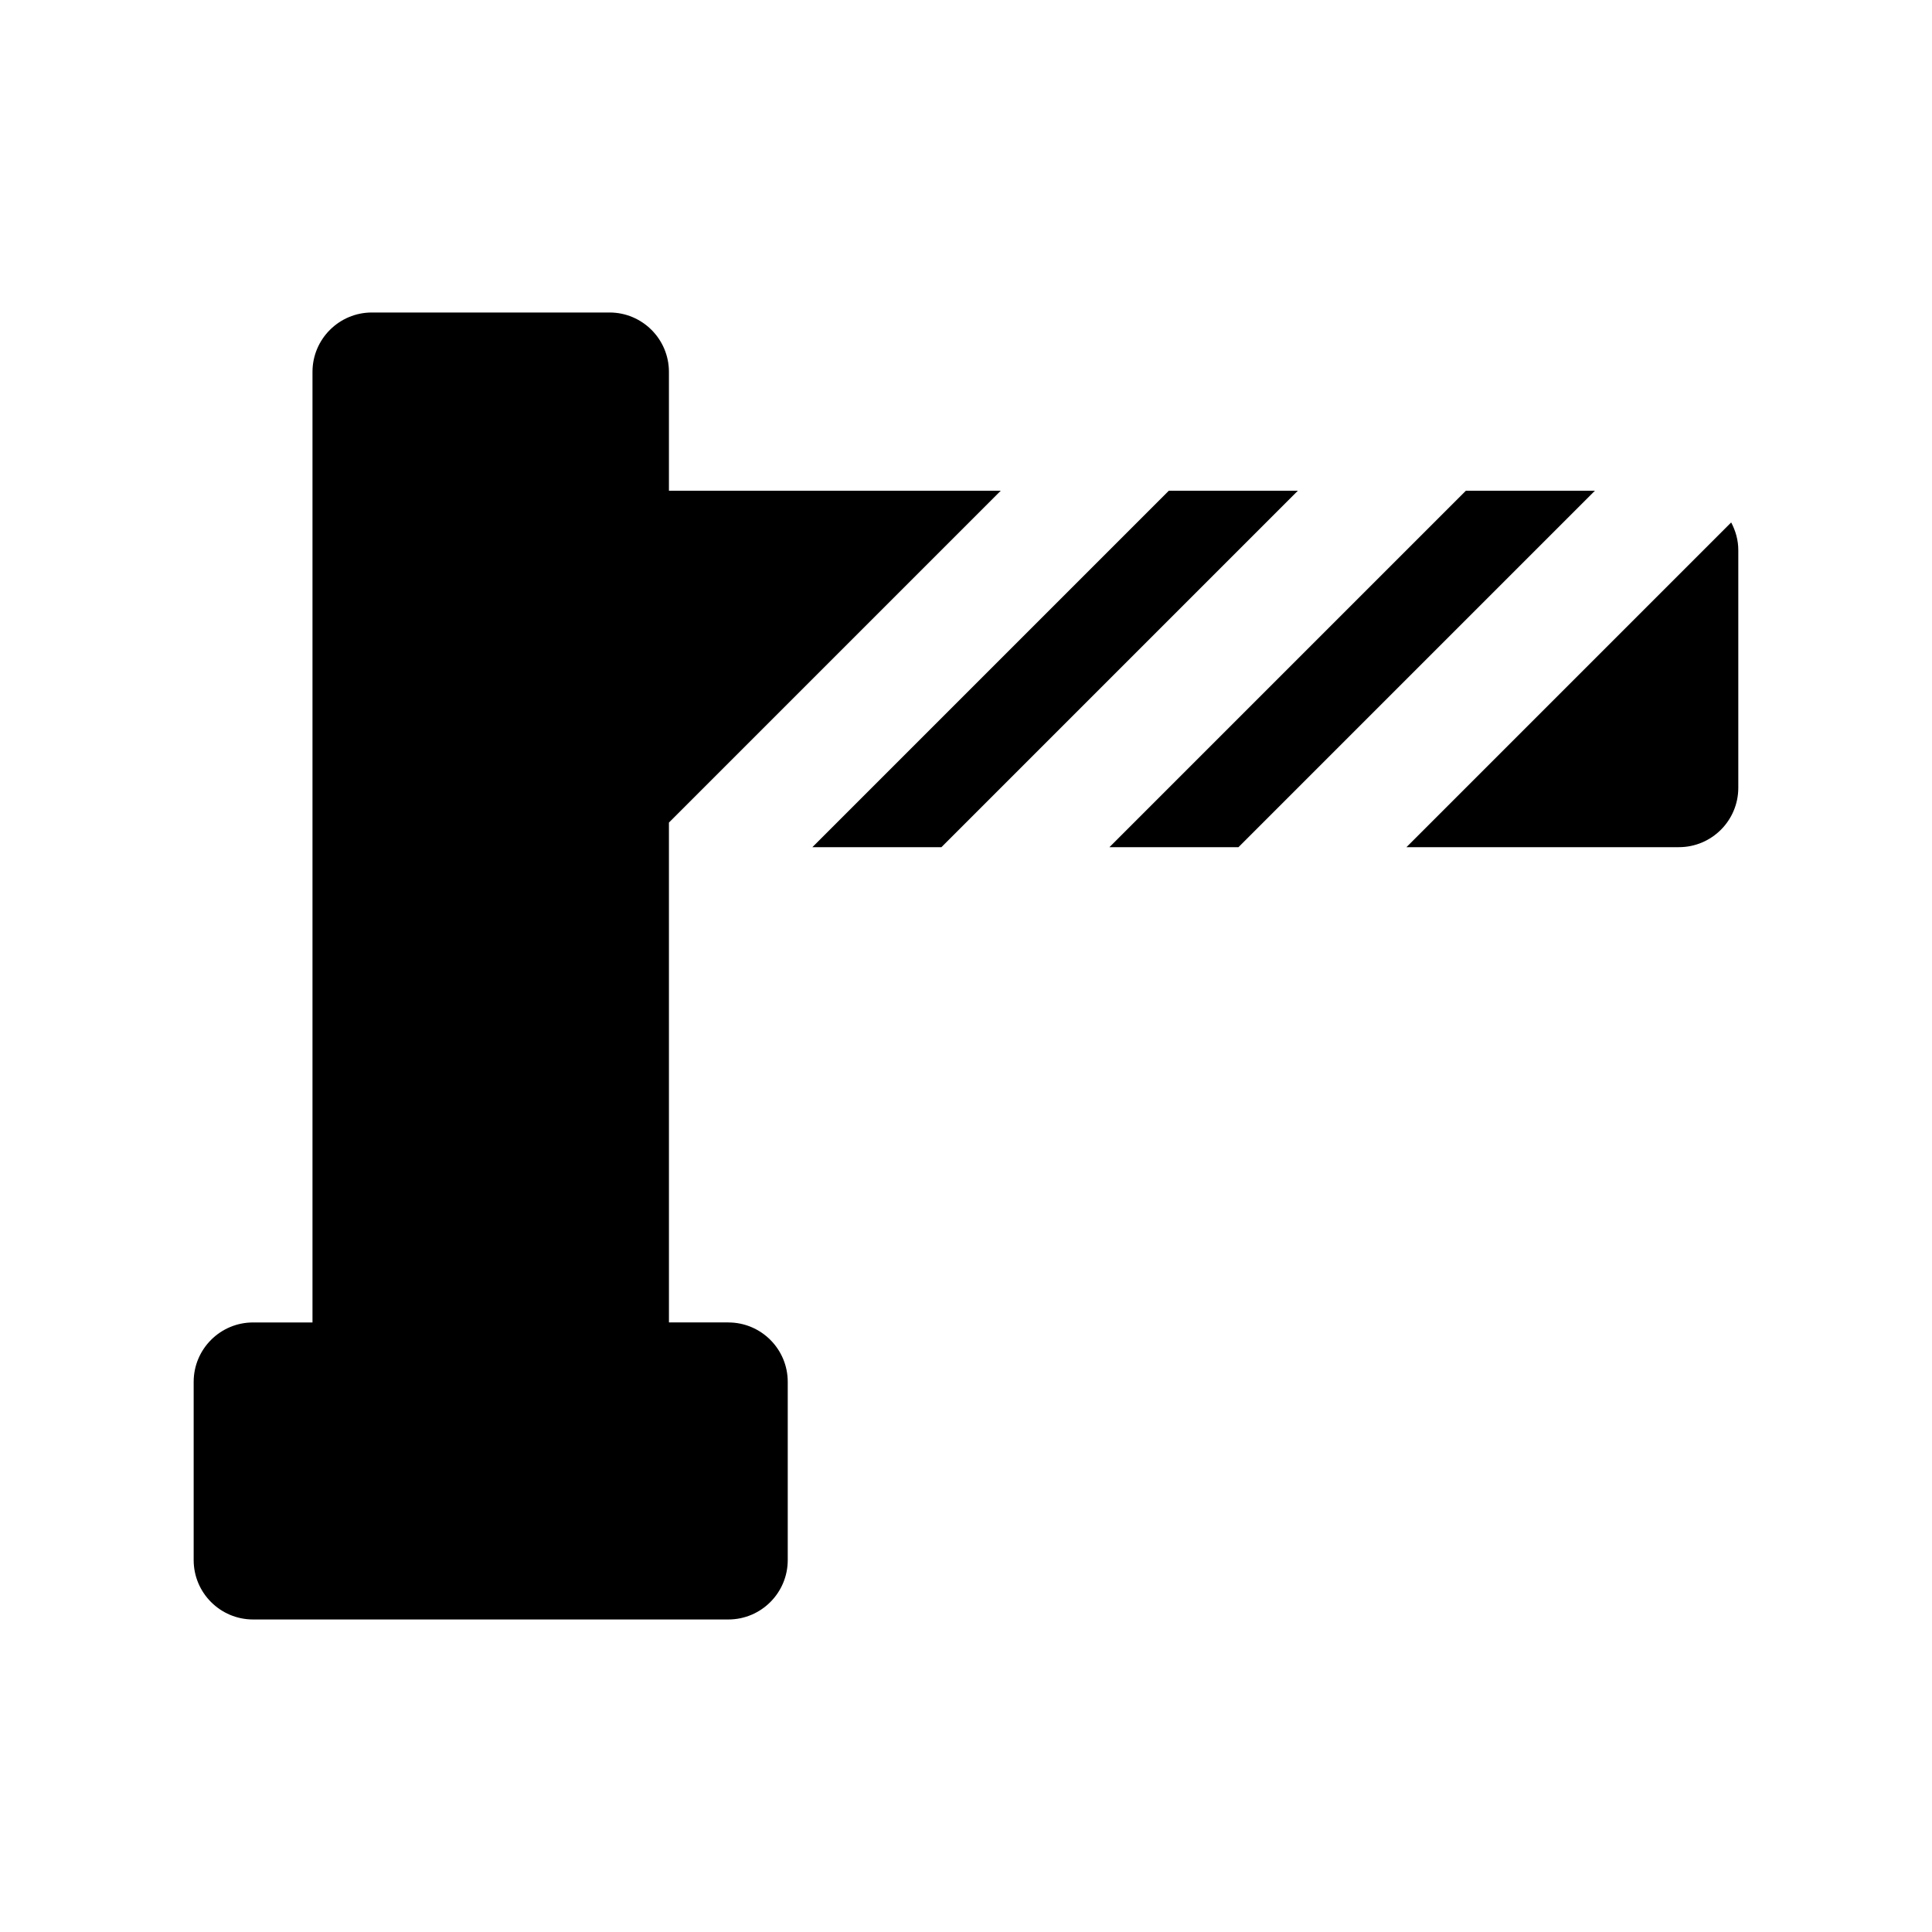
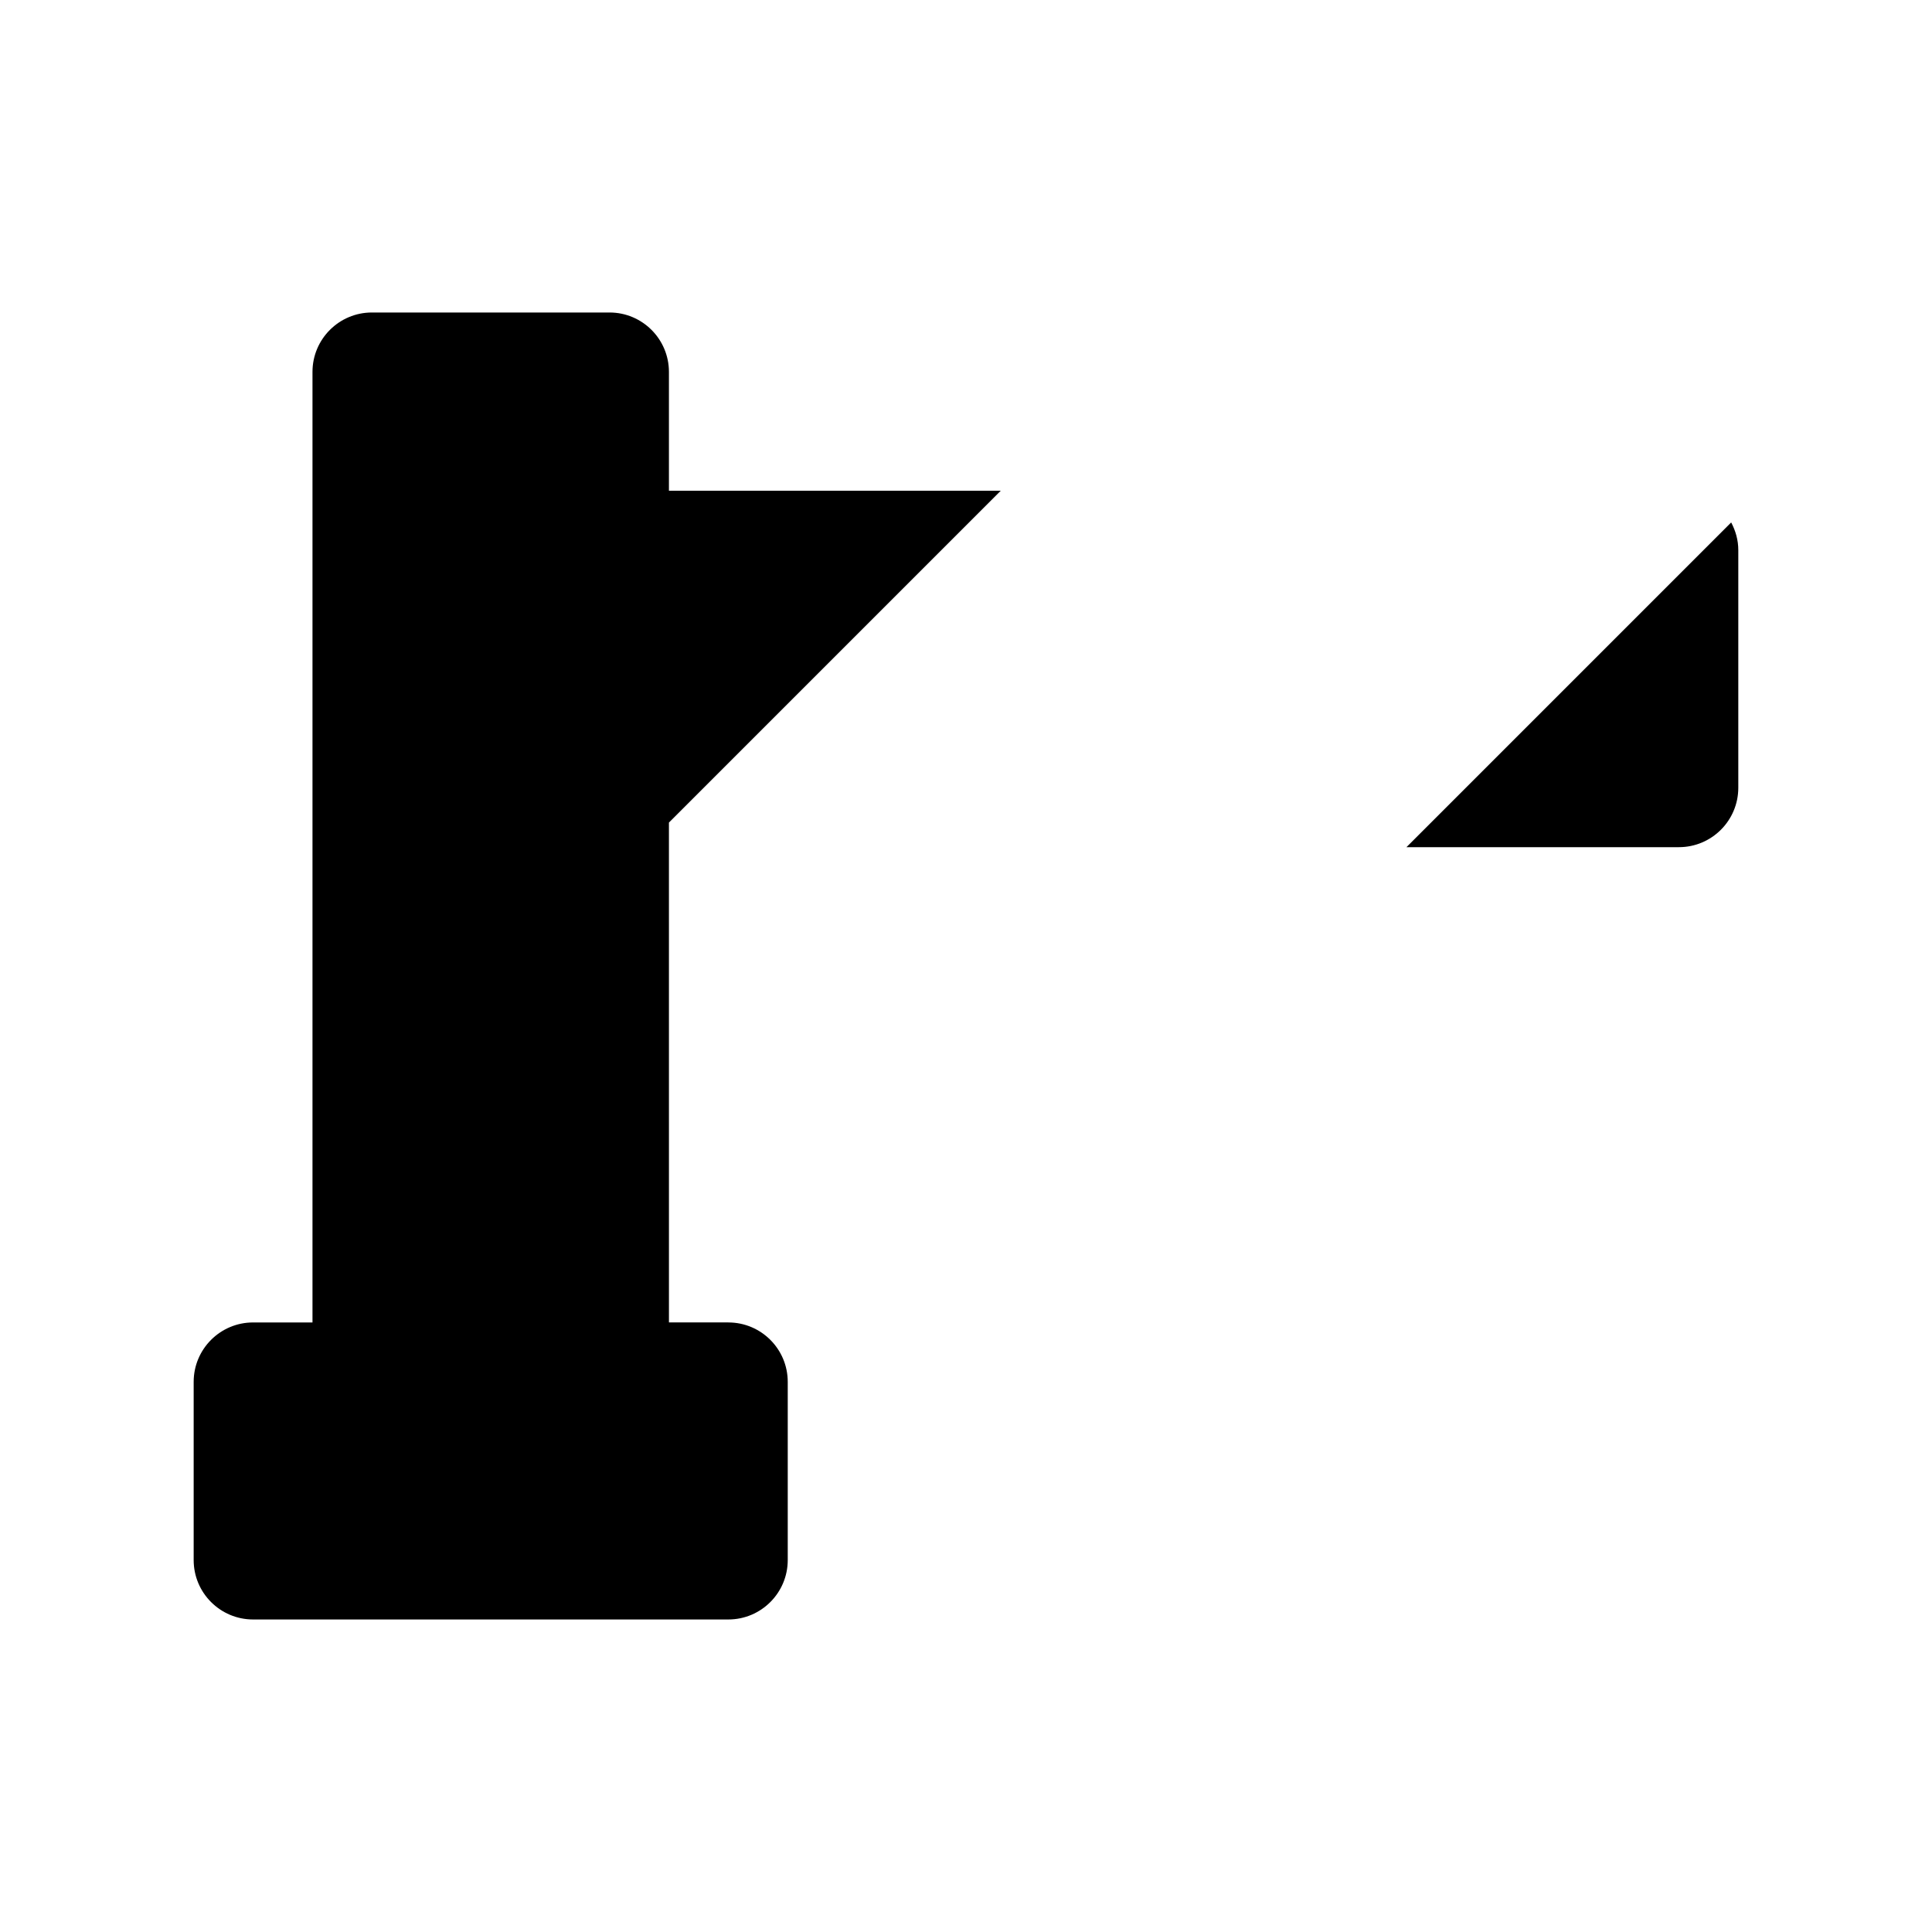
<svg xmlns="http://www.w3.org/2000/svg" fill="#000000" width="800px" height="800px" version="1.1" viewBox="144 144 512 512">
  <g>
    <path d="m337.02 494.46h-15.742l-0.004-132.47 87.945-87.945h-87.945v-31.488c0-8.691-7.055-15.742-15.742-15.742h-62.977c-8.691 0-15.742 7.055-15.742 15.742v251.91l-15.746-0.004c-8.691 0-15.742 7.055-15.742 15.742v47.23c0 8.691 7.055 15.742 15.742 15.742h125.95c8.691 0 15.742-7.055 15.742-15.742v-47.23c0-8.688-7.051-15.742-15.742-15.742z" />
-     <path d="m453.75 274.05-94.465 94.465h34.195l94.465-94.465z" />
-     <path d="m532.47 274.05-94.465 94.465h34.195l94.465-94.465z" />
    <path d="m602.78 282.45-86.055 86.059h72.199c8.691 0 15.742-7.055 15.742-15.742v-62.977c0.004-2.664-0.723-5.137-1.887-7.34z" />
  </g>
</svg>